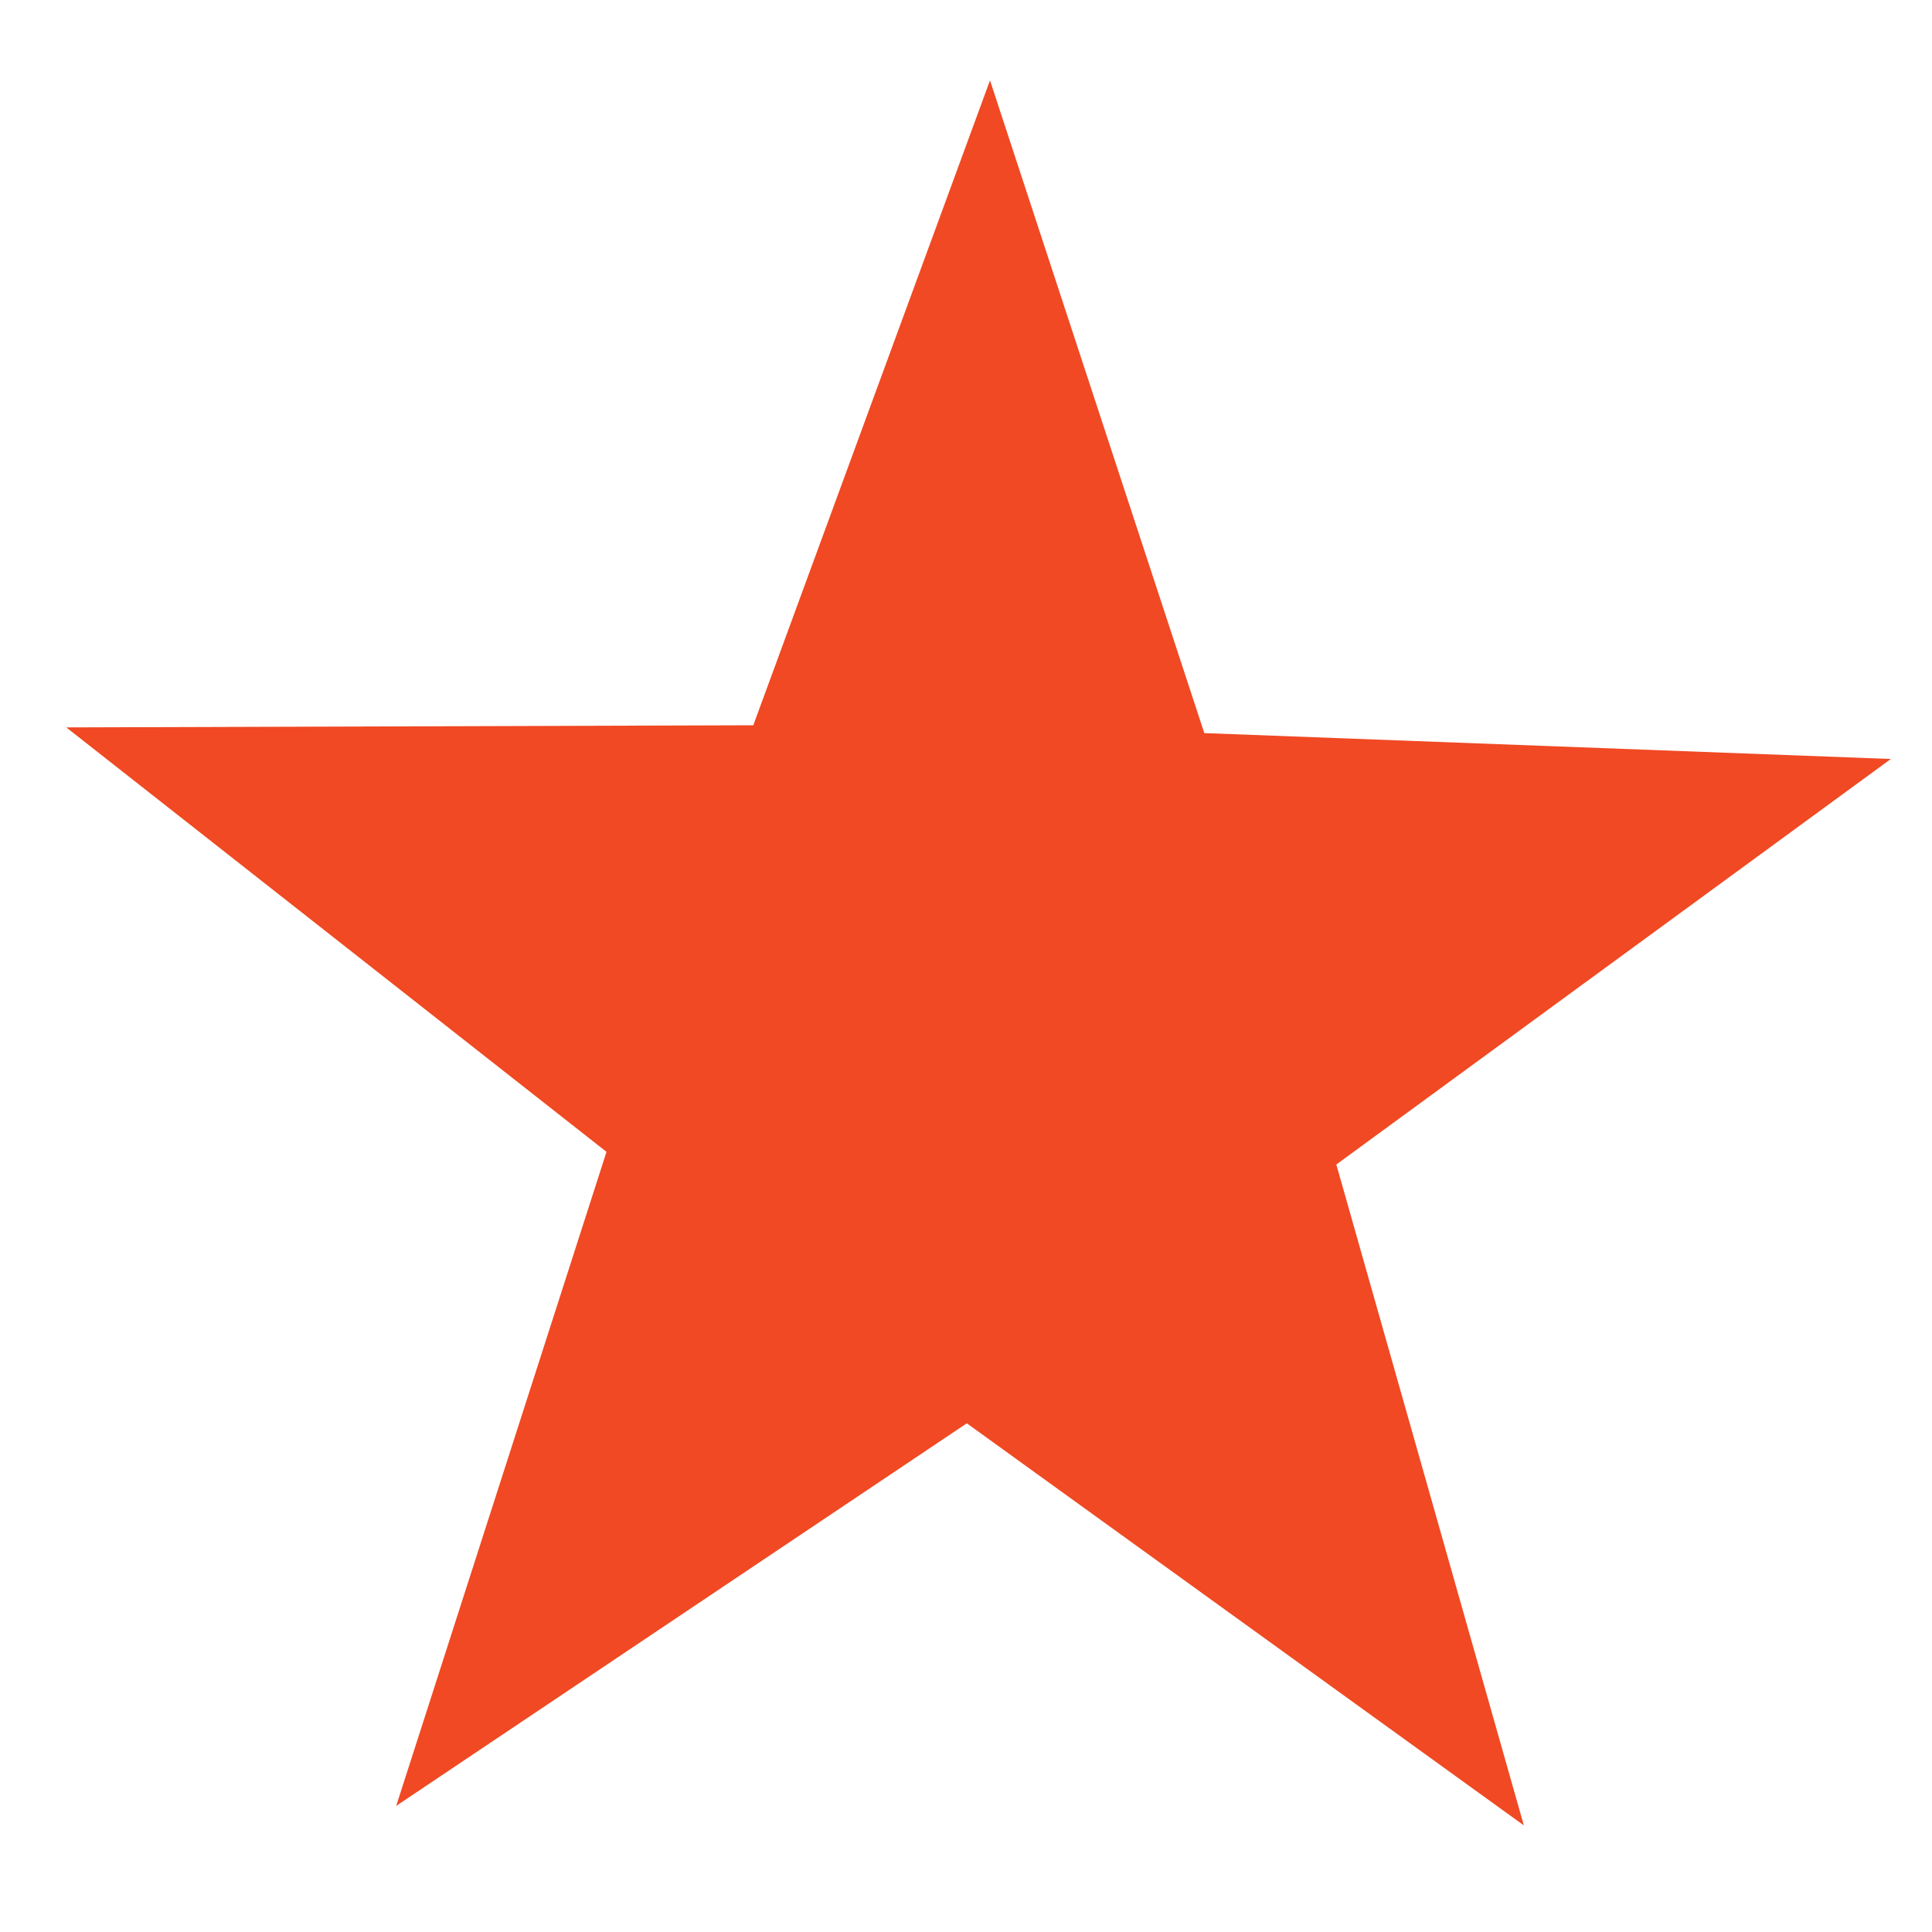
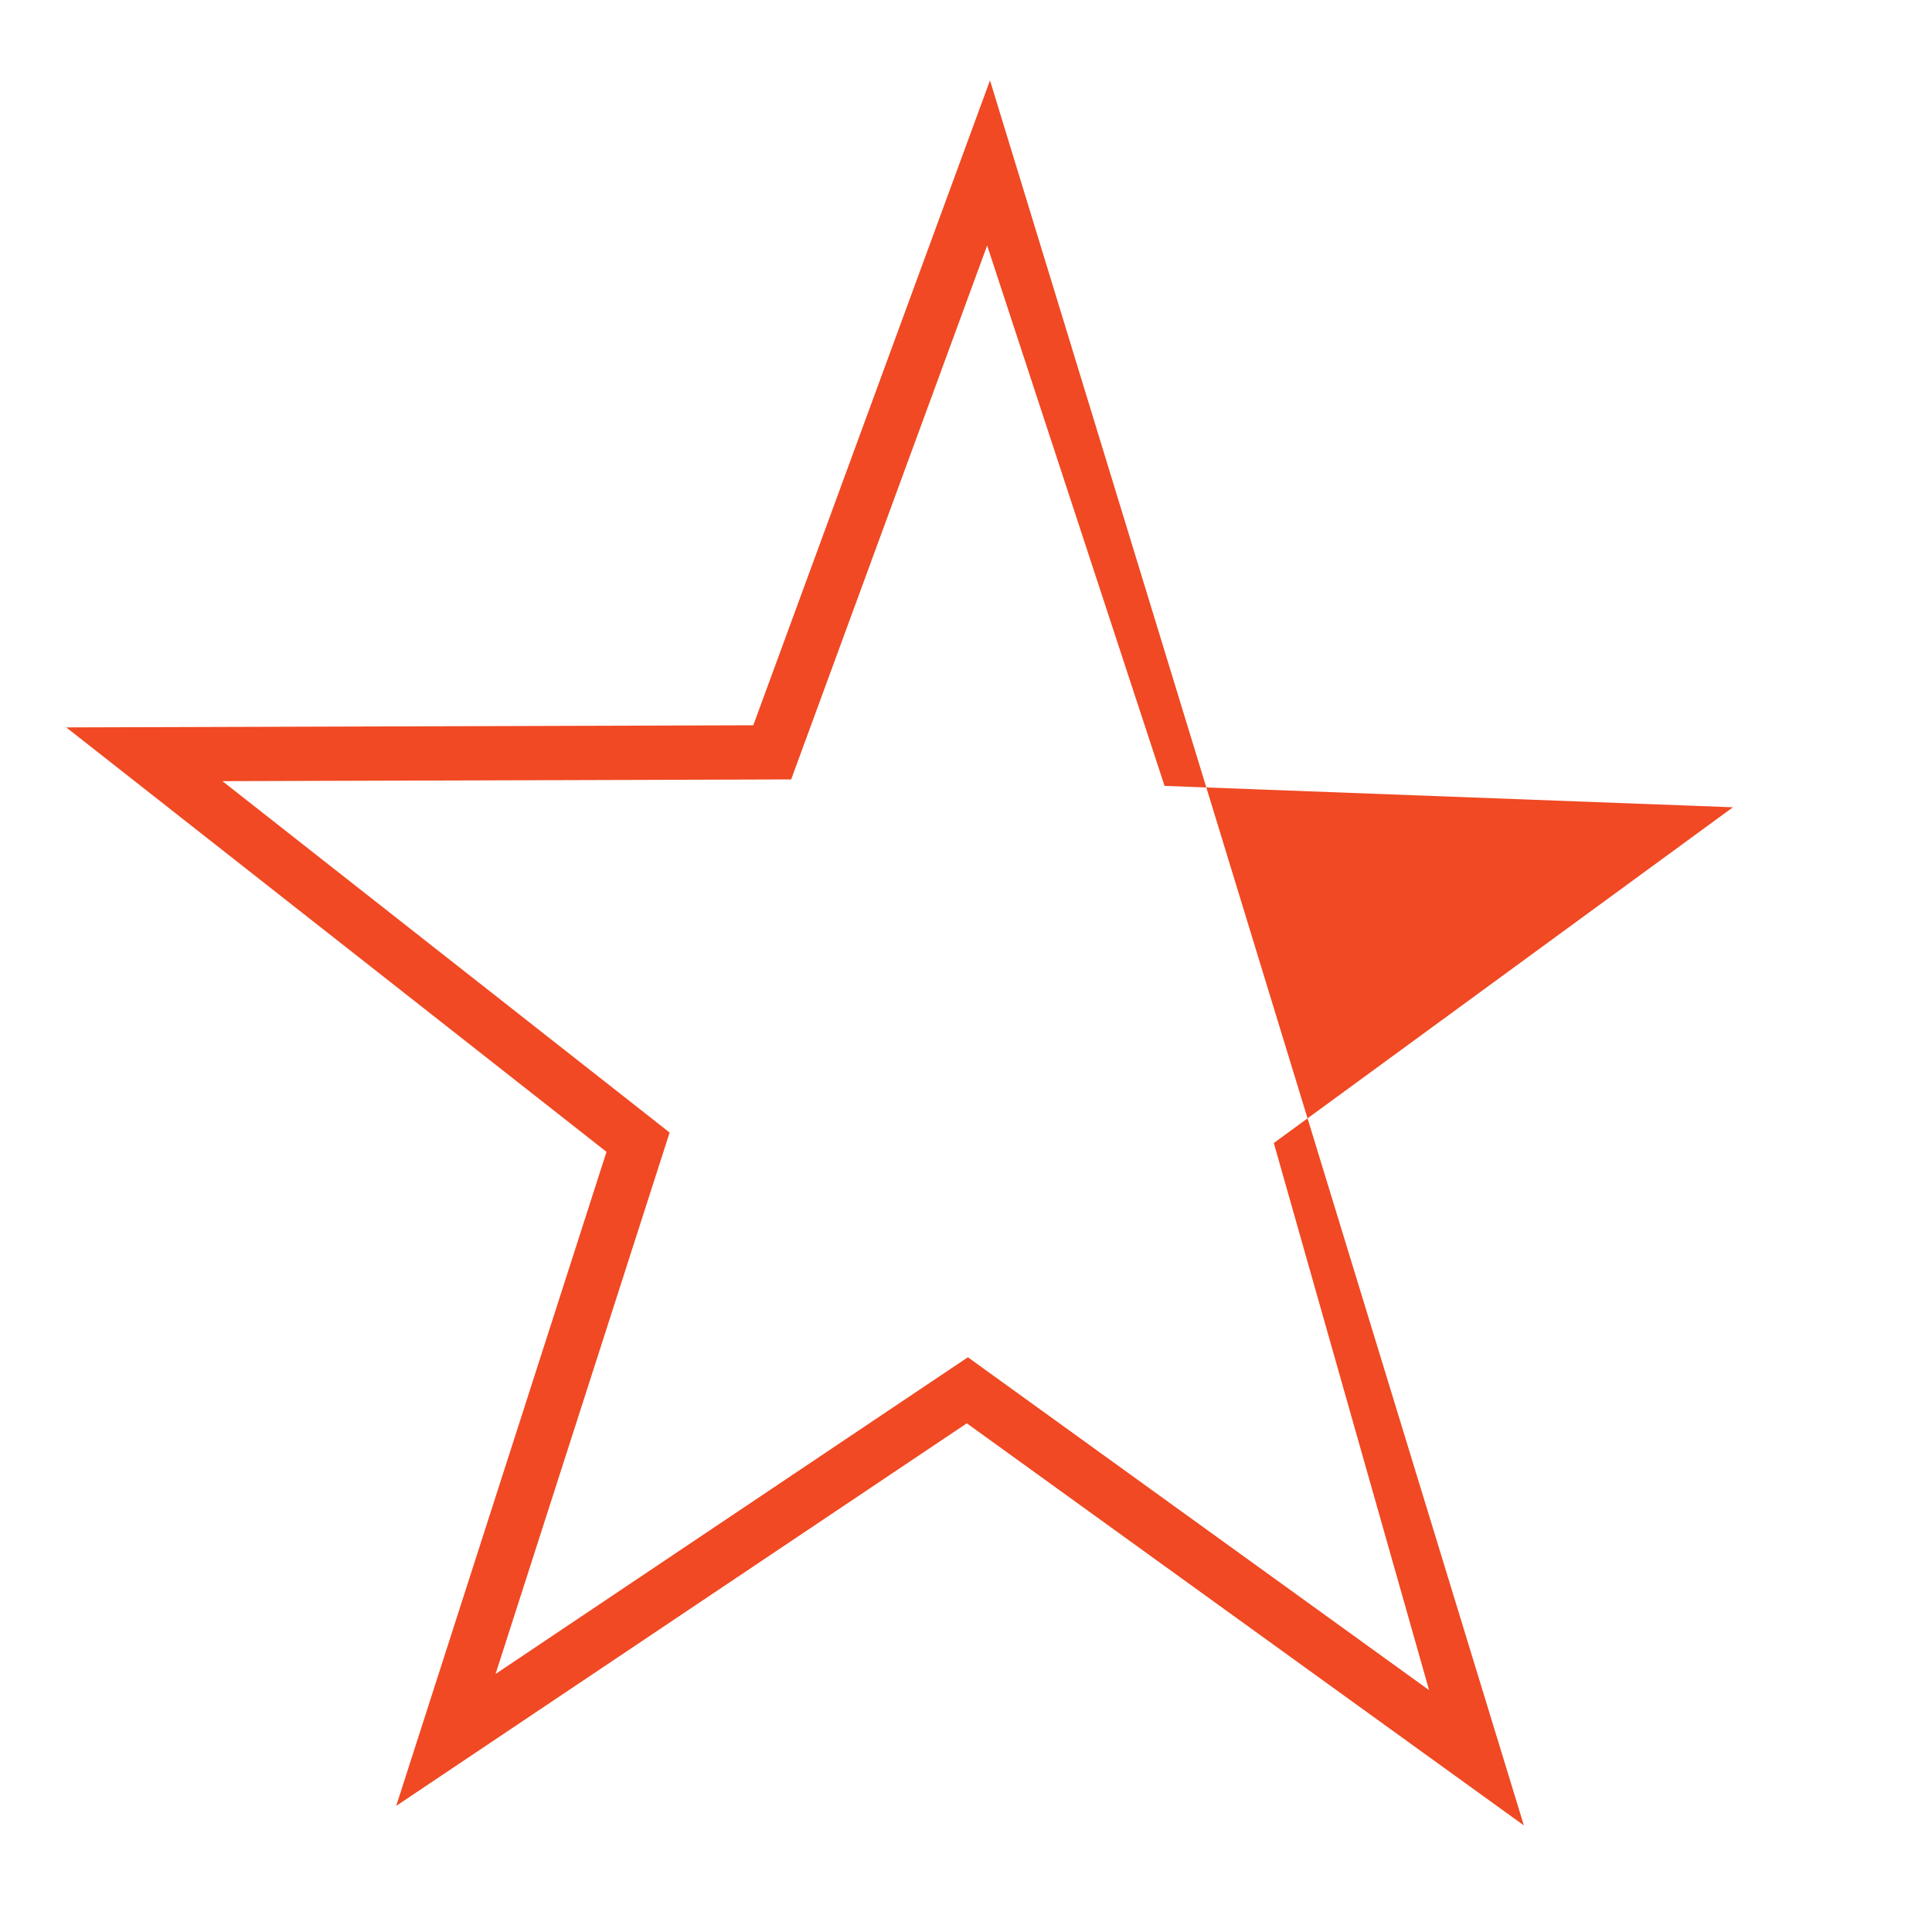
<svg xmlns="http://www.w3.org/2000/svg" id="Layer_1" viewBox="0 0 400 400">
  <defs>
    <style>.cls-1{fill:#f04923;}</style>
  </defs>
-   <polygon class="cls-1" points="245.23 157.24 375.14 162.14 270.2 238.87 305.69 363.93 200.29 287.85 92.31 360.24 132.1 236.48 29.88 156.17 159.88 155.77 204.68 33.73 245.23 157.24" />
-   <path class="cls-1" d="m315.5,377.93l-115.33-83.25-118.14,79.21,43.54-135.41L13.72,150.6l142.24-.44L204.97,16.64l44.37,135.14,142.14,5.36-114.81,83.96,38.83,136.84Zm-115.1-96.92l95.48,68.92-32.15-113.28,95.05-69.51-117.67-4.43-36.73-111.88-40.58,110.54-117.75.36,92.59,72.75-36.04,112.1,97.8-65.58Z" />
+   <path class="cls-1" d="m315.5,377.93l-115.33-83.25-118.14,79.21,43.54-135.41L13.72,150.6l142.24-.44L204.97,16.64Zm-115.1-96.92l95.48,68.92-32.15-113.28,95.05-69.51-117.67-4.43-36.73-111.88-40.58,110.54-117.75.36,92.59,72.75-36.04,112.1,97.8-65.58Z" />
</svg>